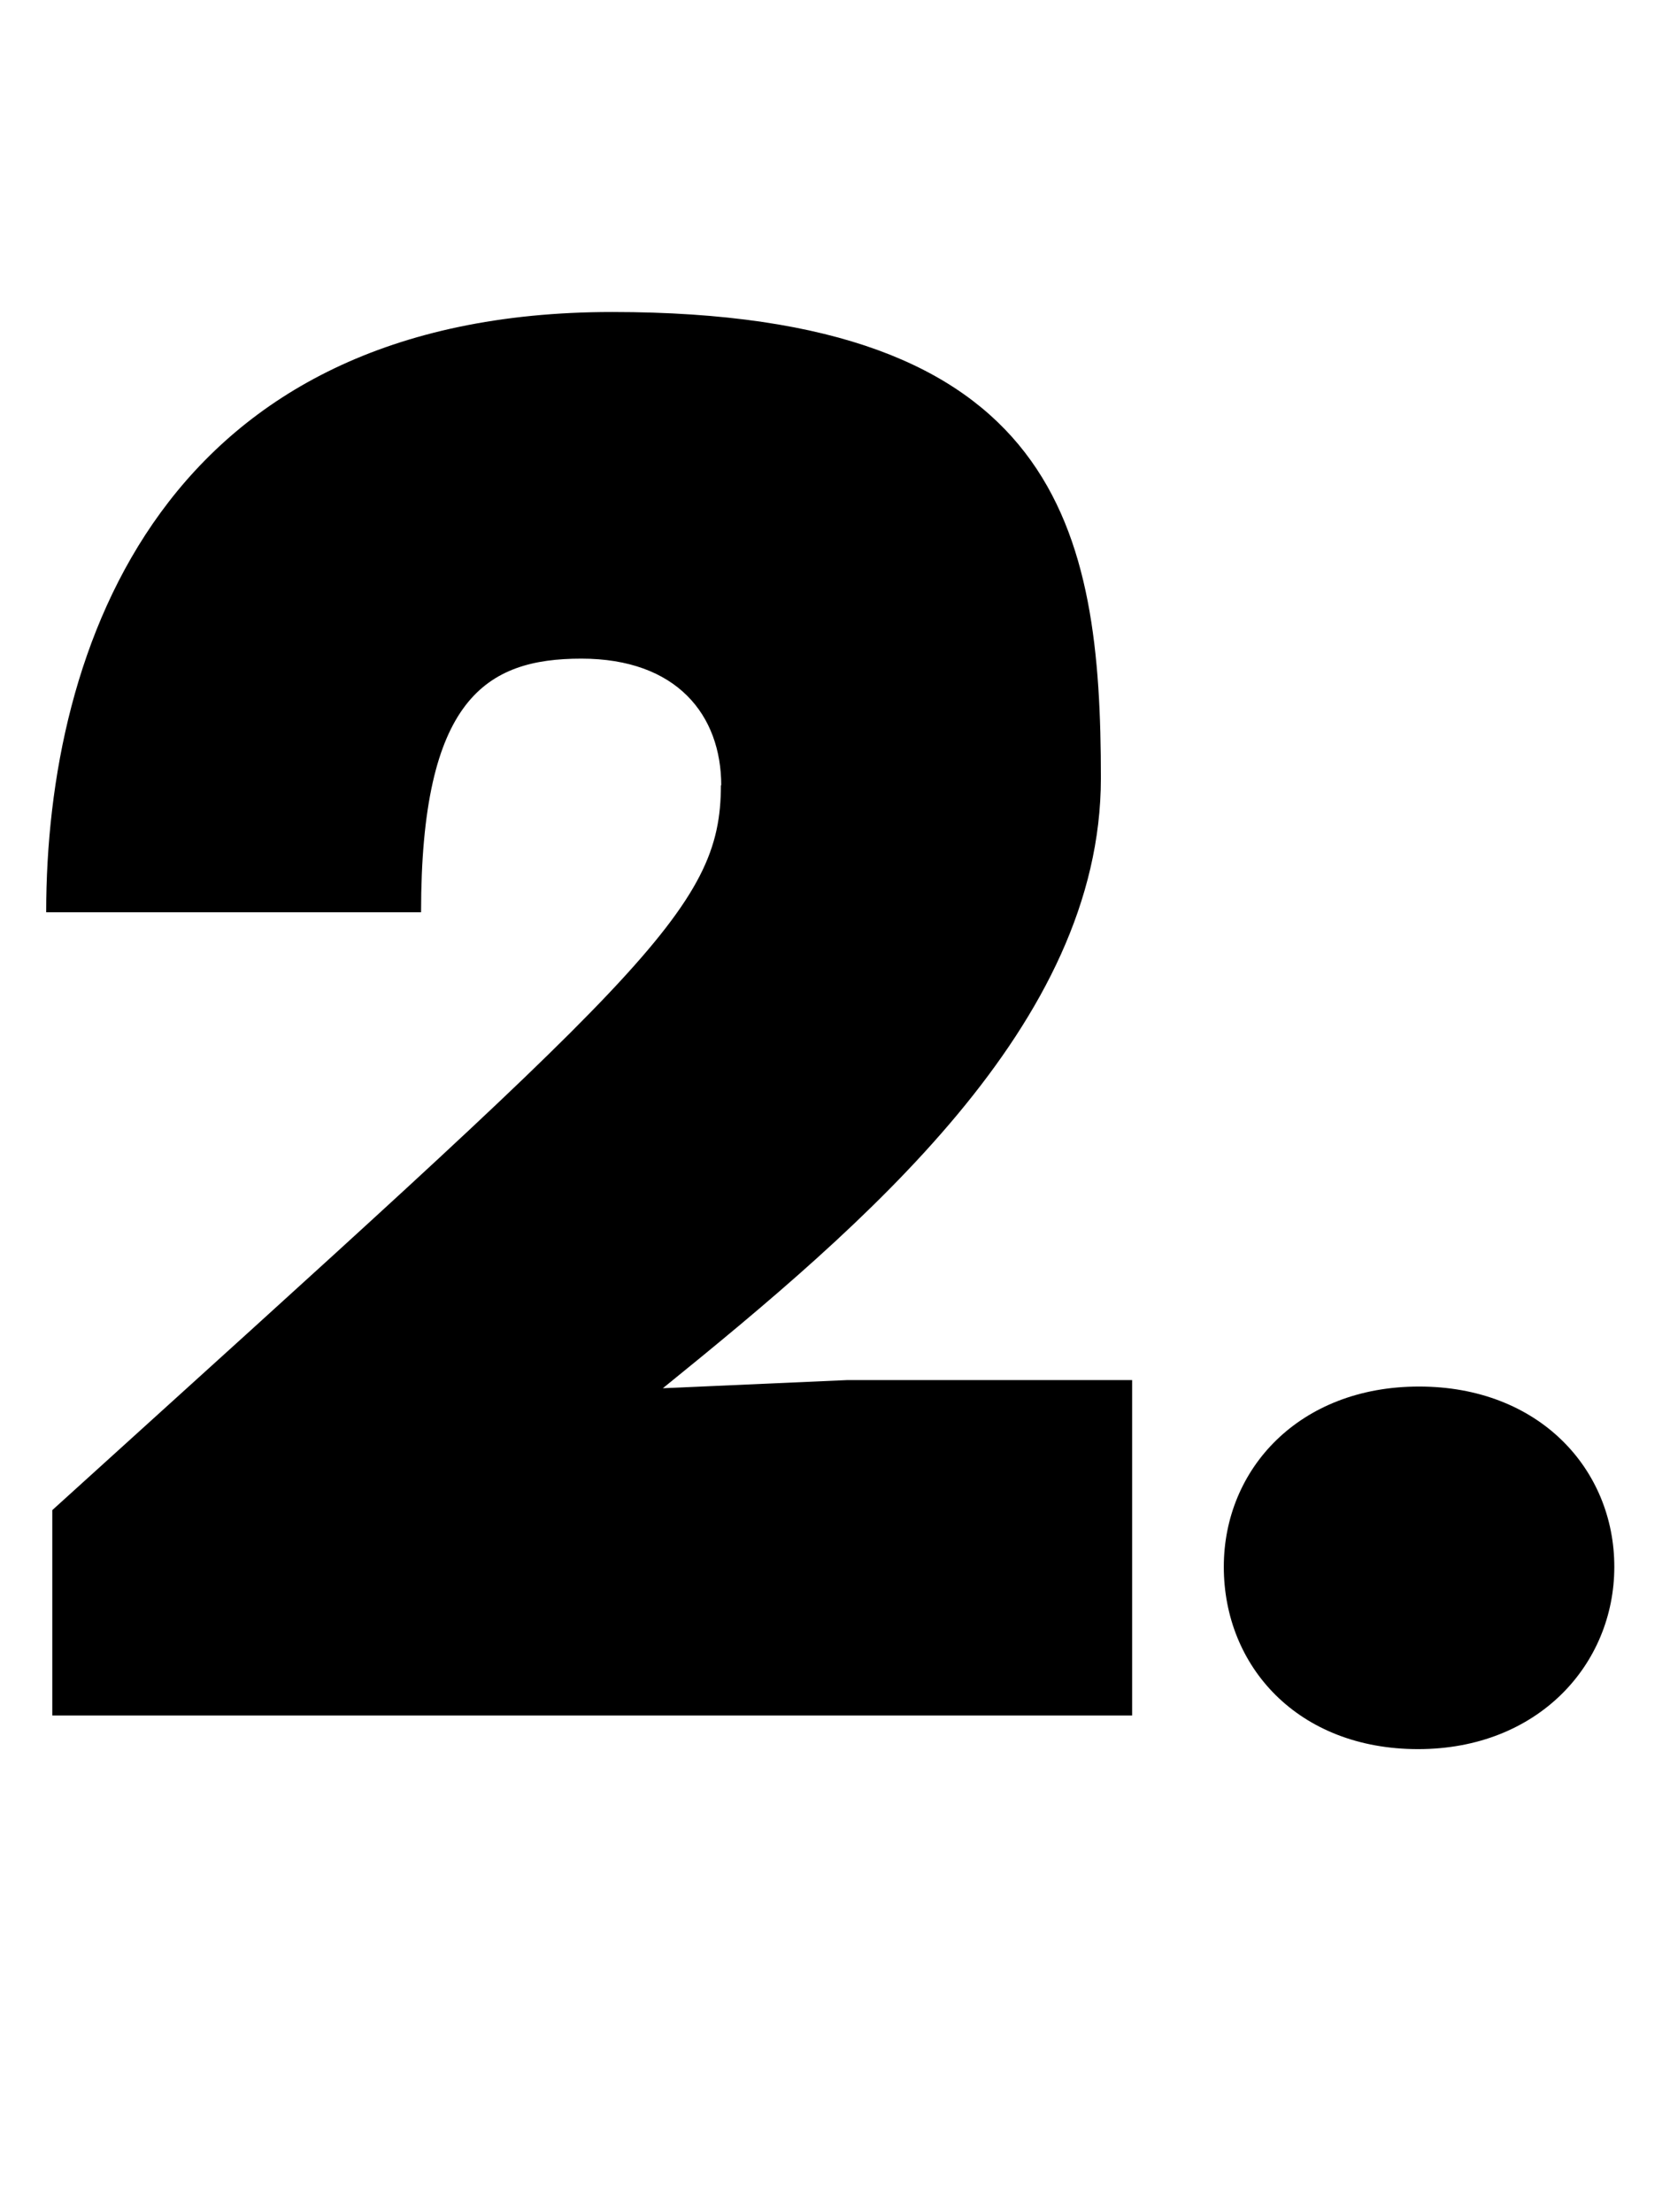
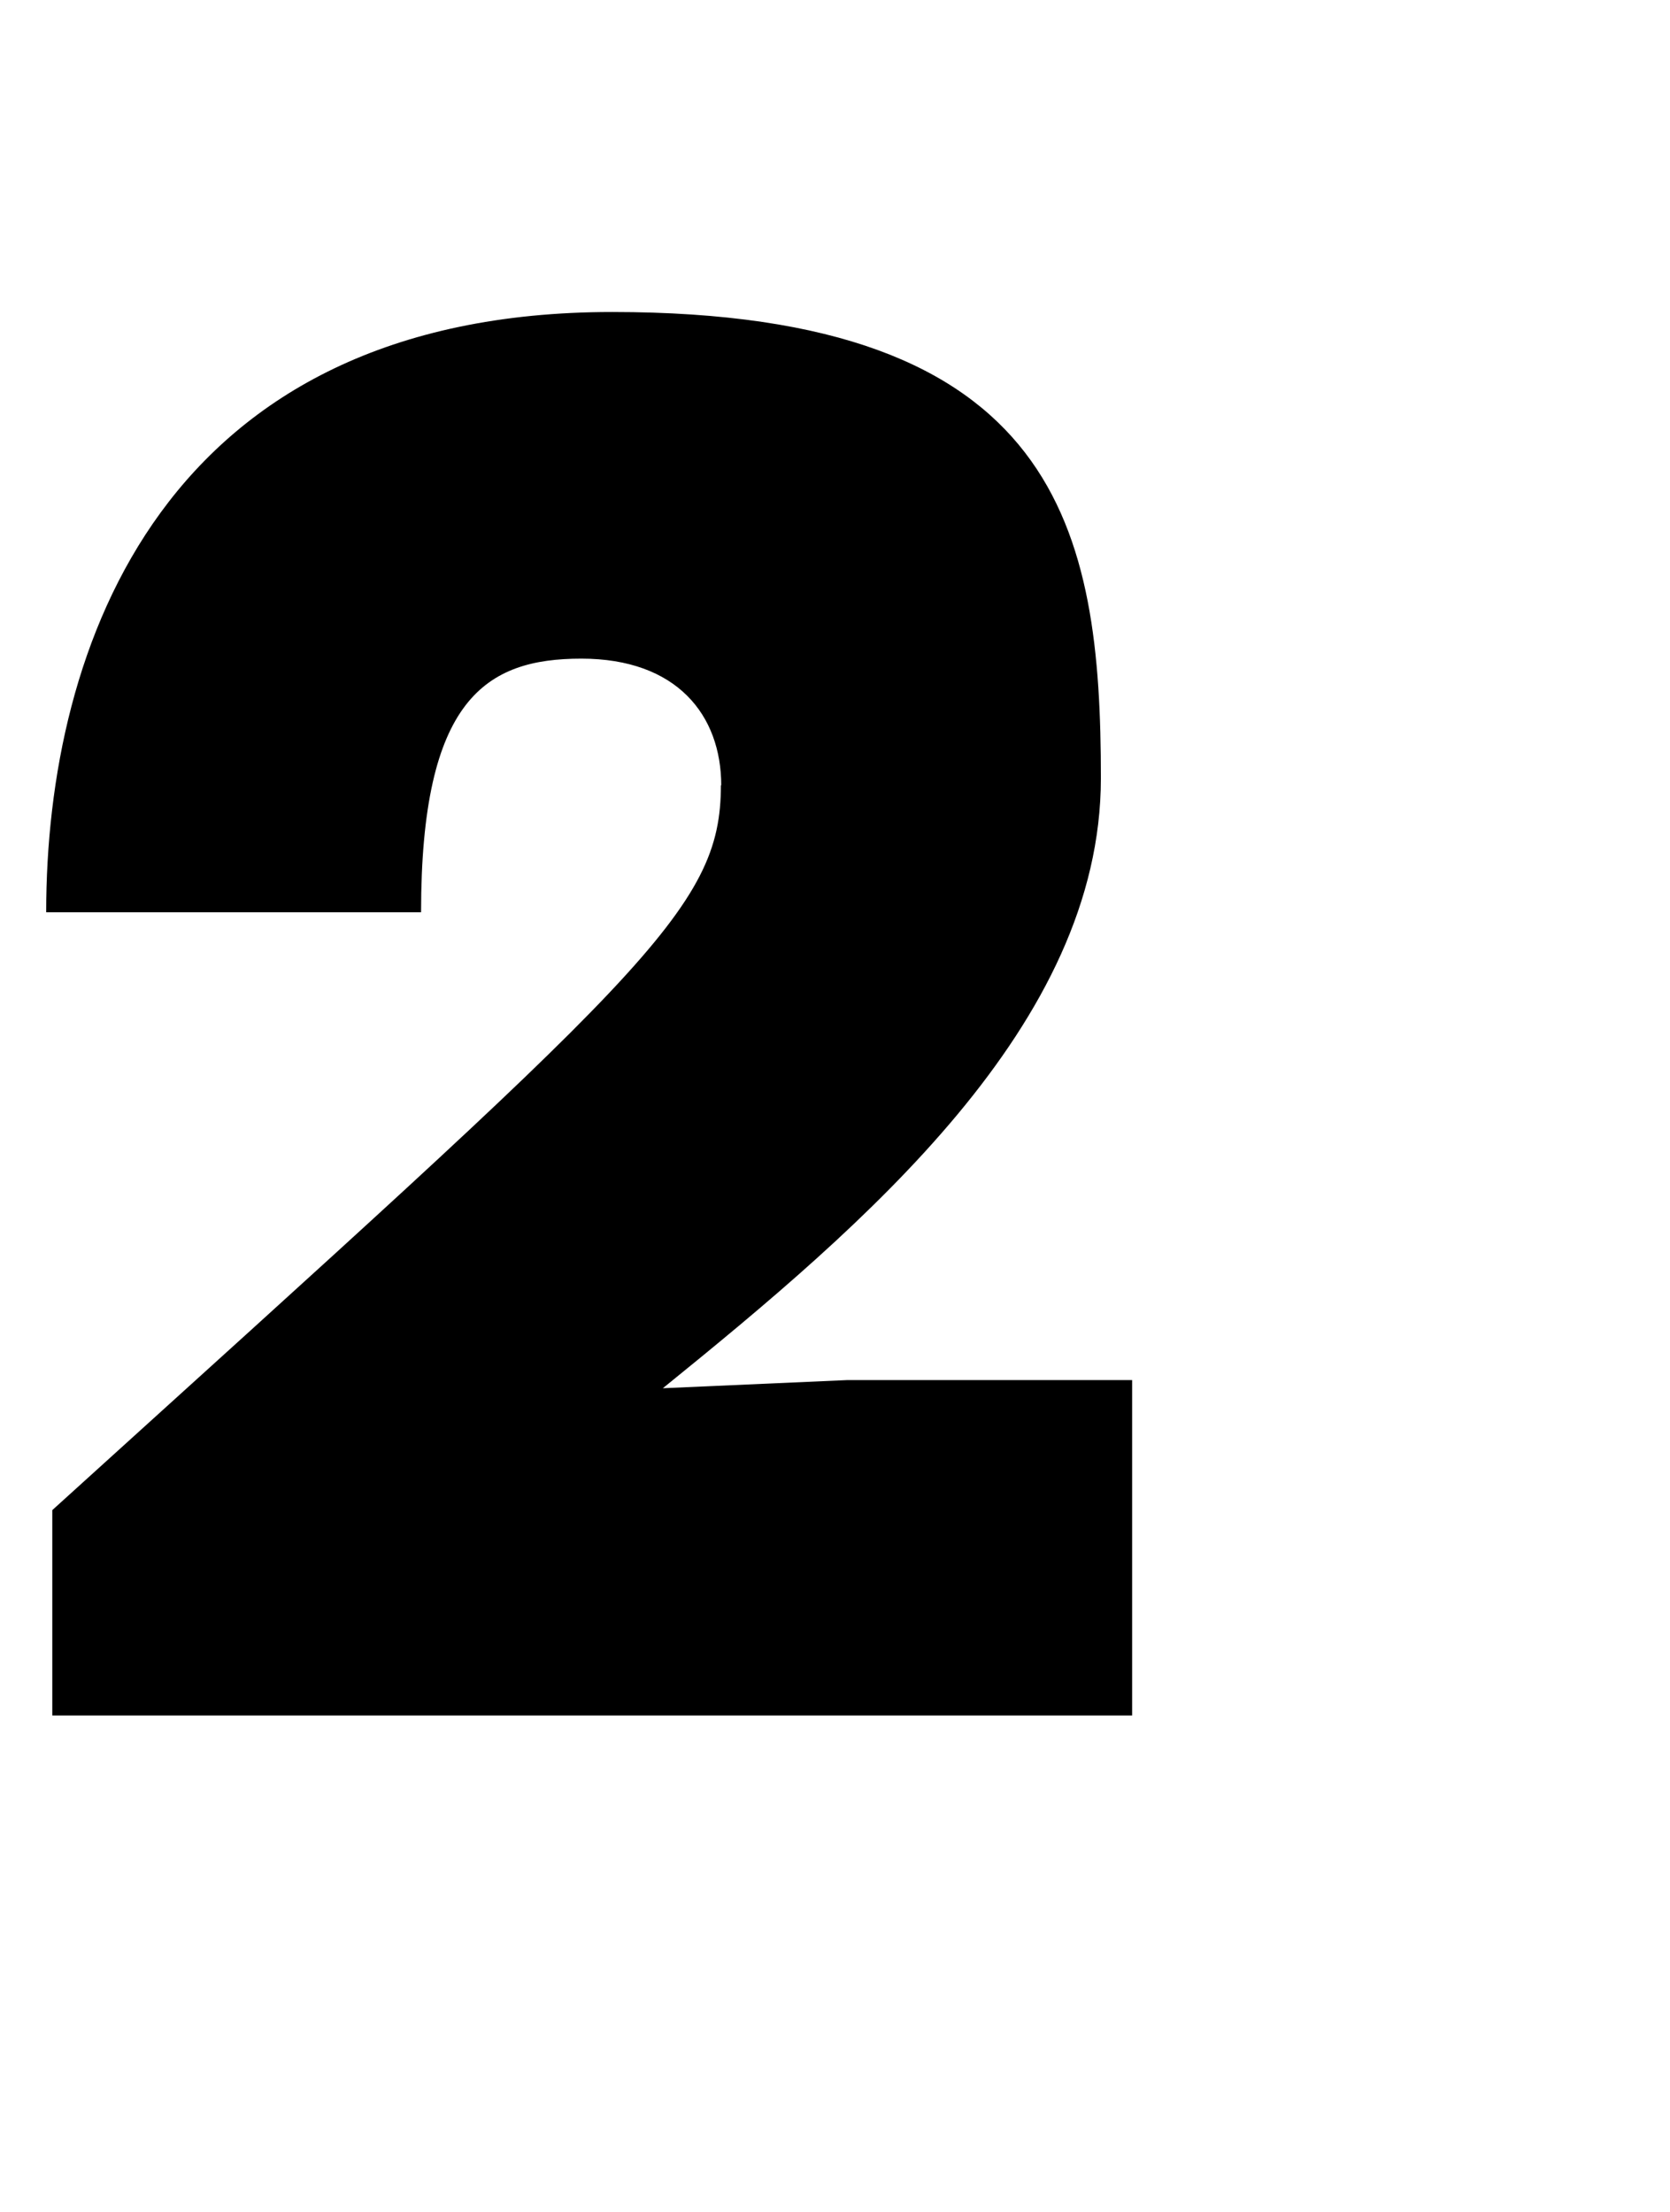
<svg xmlns="http://www.w3.org/2000/svg" id="Layer_2" version="1.1" viewBox="0 0 491.8 651.6">
  <defs>
    <style>
      .st0 {
        isolation: isolate;
      }
    </style>
  </defs>
  <g id="Layer_1-2">
    <g class="st0">
      <g class="st0">
        <path d="M212.4,231.4c0-20.8-13.1-37.4-41.2-37.4s-47.2,11.9-47.2,74.7H13.6c0-78.3,34.4-176.8,166.7-176.8s143.9,64.7,143.9,137.3-69.4,131.4-129,179.7l54.3-2.4h83.9v98.8H15.4v-60.5c174.4-158.1,196.9-176.5,196.9-213.6Z" />
      </g>
      <g class="st0">
-         <path d="M360.4,461.5c0-28.8,22.2-53.1,57.5-53.1s57.5,24.3,57.5,53.1-22.5,53.7-57.8,53.7-57.2-24.3-57.2-53.7Z" />
-       </g>
+         </g>
    </g>
  </g>
</svg>